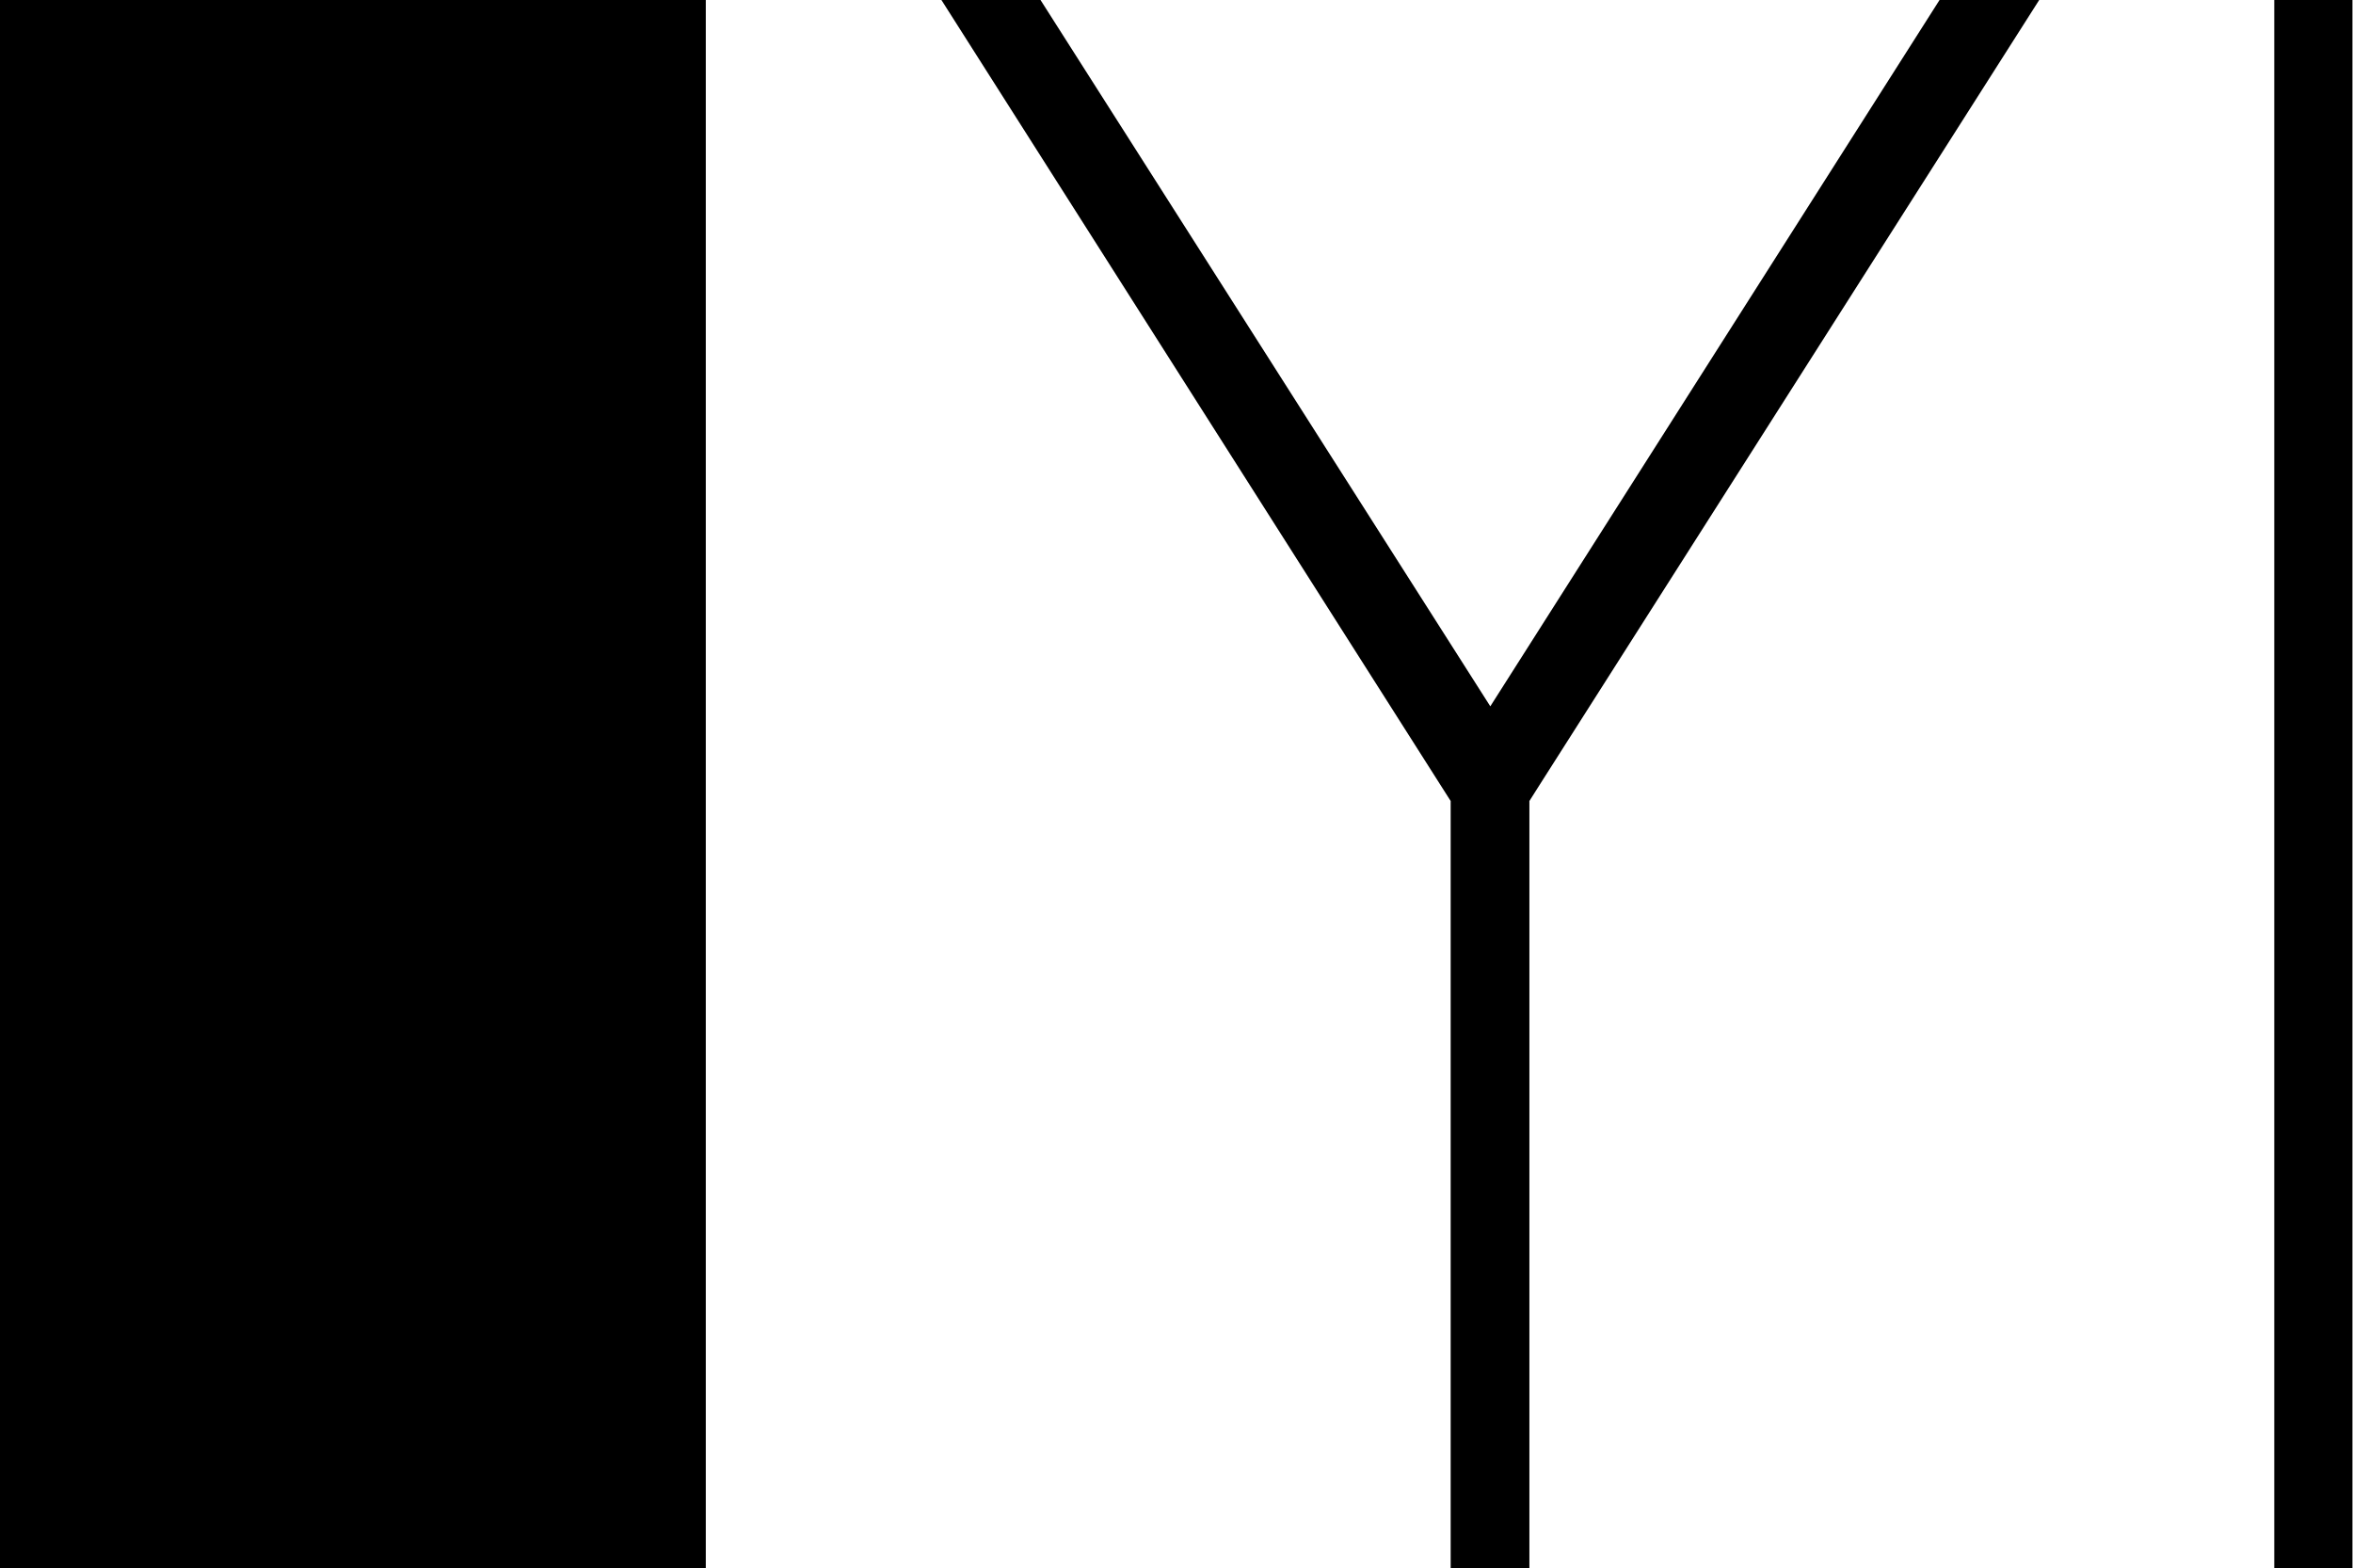
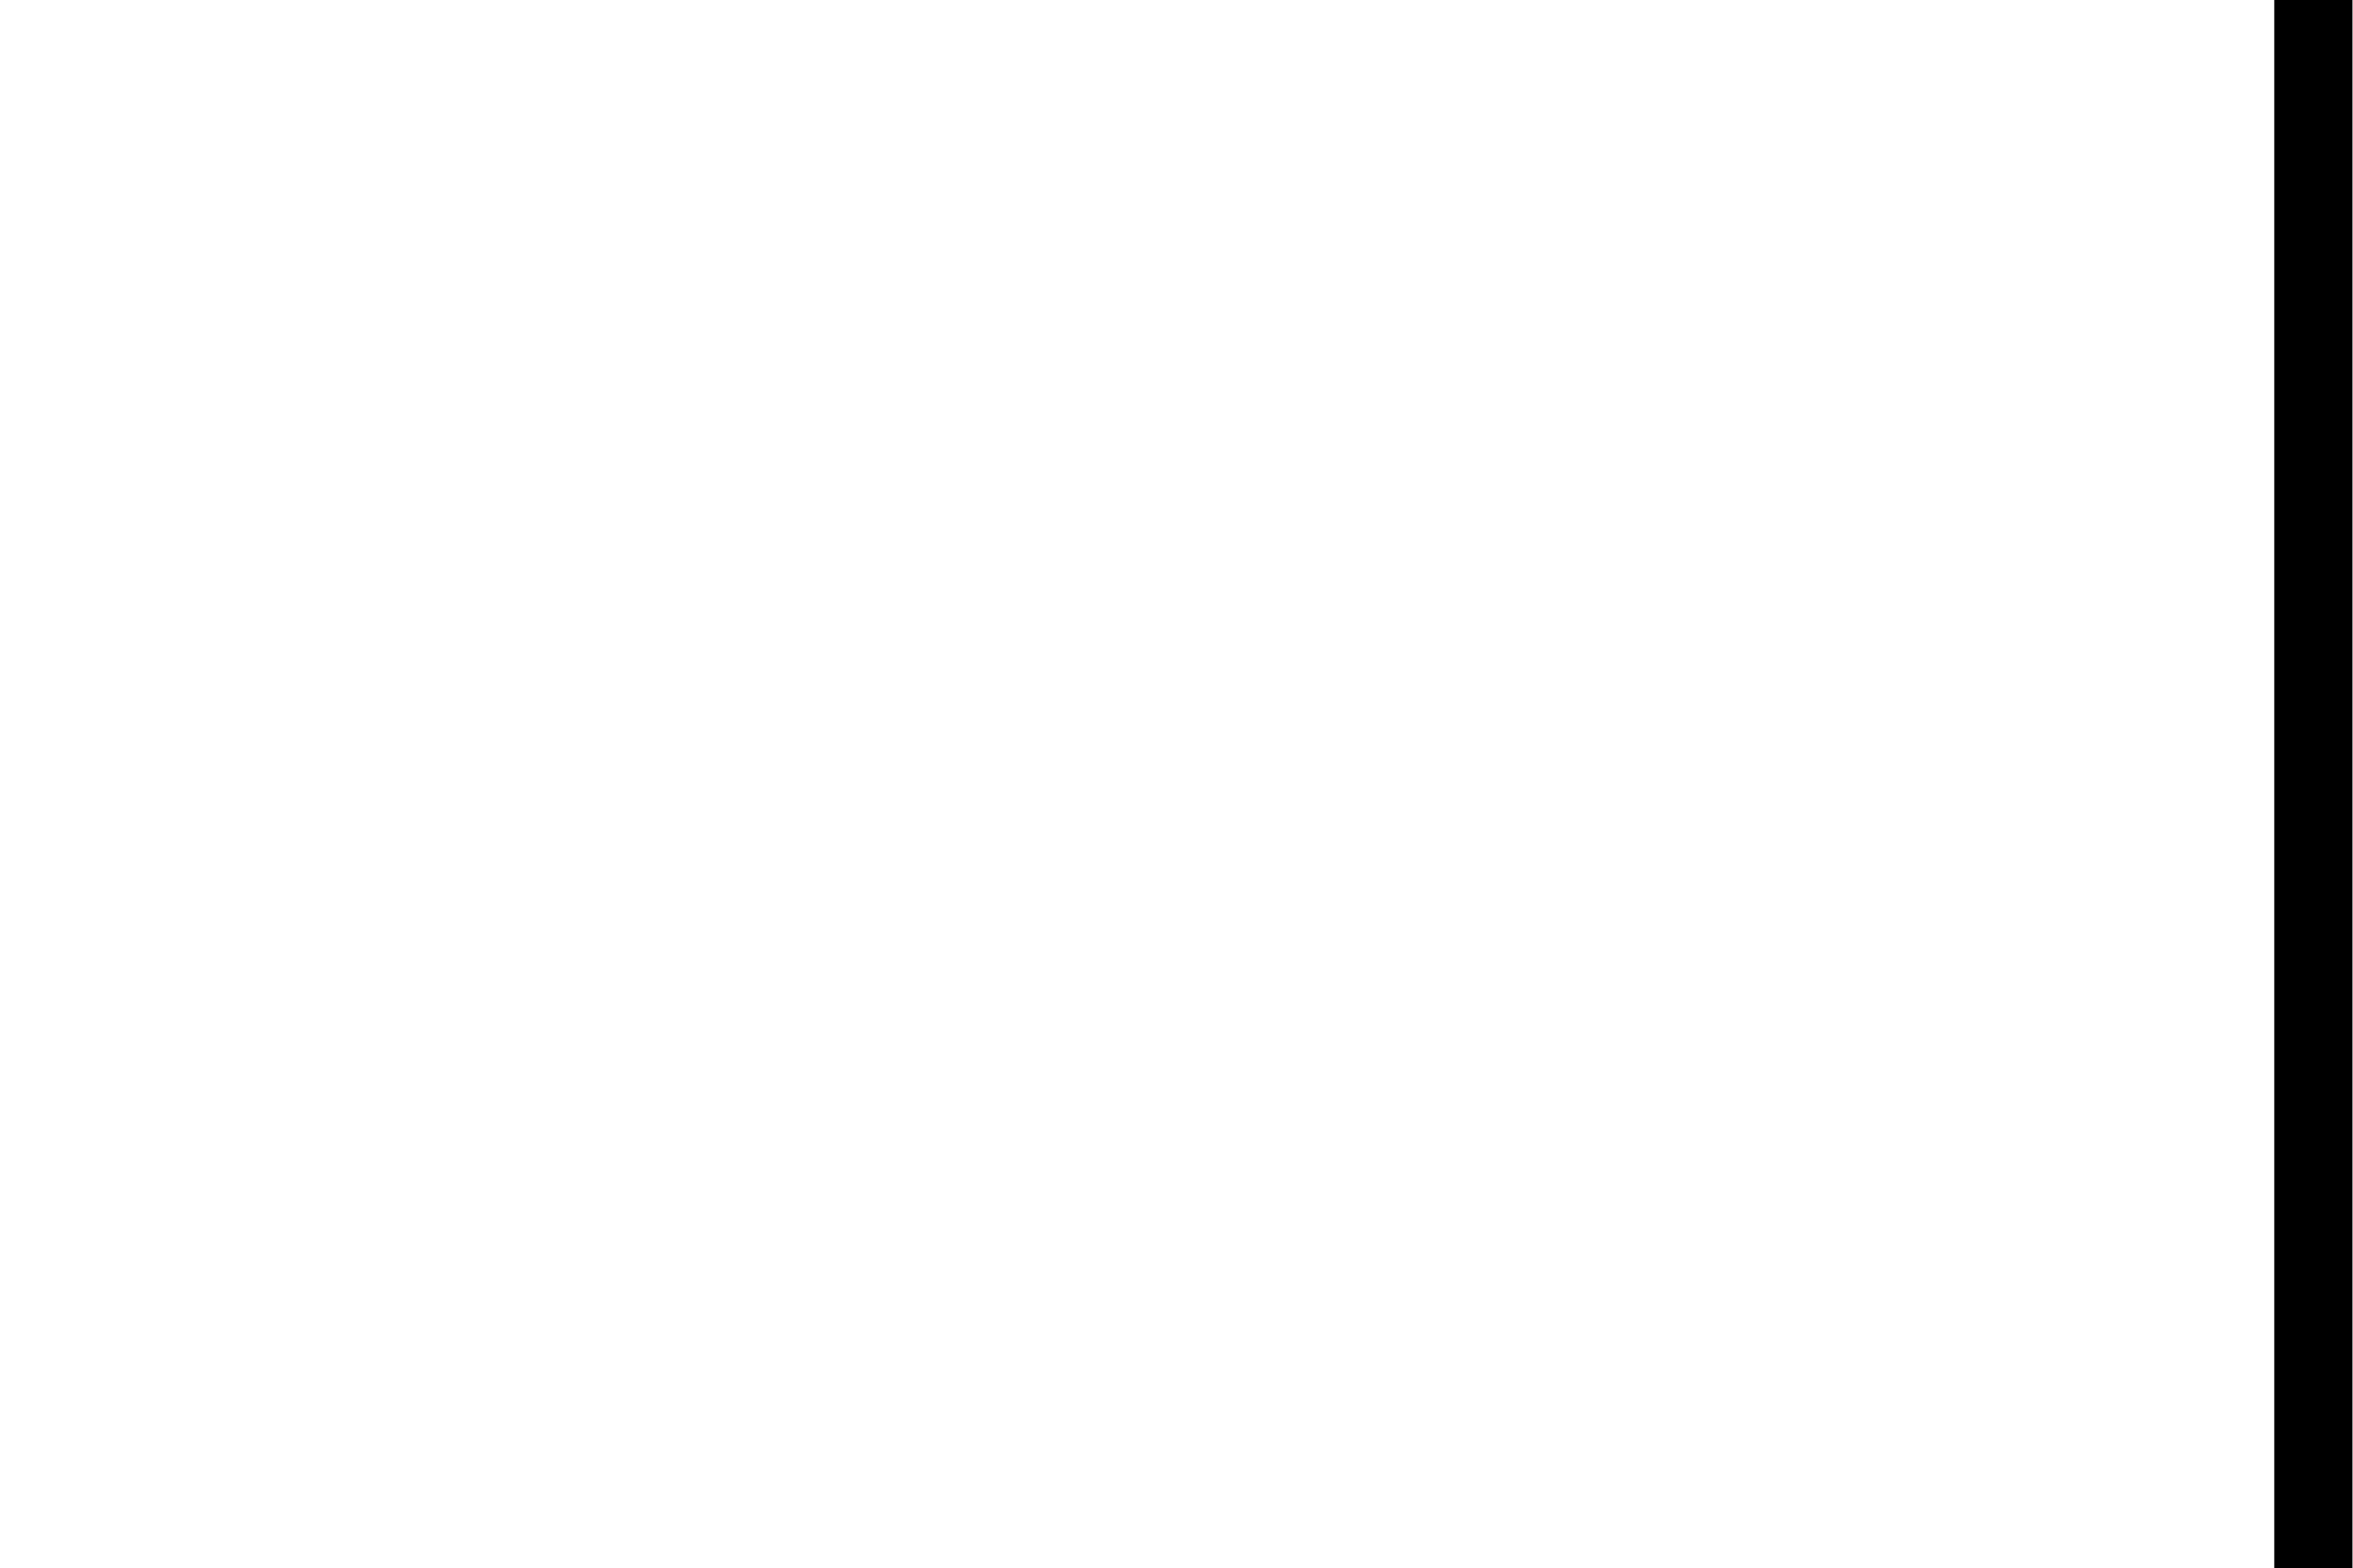
<svg xmlns="http://www.w3.org/2000/svg" id="_图层_2" data-name="图层 2" viewBox="0 0 42.74 28.49">
  <g id="_图层_1-2" data-name="图层 1">
    <g>
-       <rect y="0" width="12.82" height="28.49" />
      <rect x="27.78" y="13.53" width="28.49" height="1.42" transform="translate(27.78 56.27) rotate(-90)" />
-       <polygon points="27.97 14.25 37.04 0 35.23 0 27.07 12.83 18.9 0 17.1 0 26.35 14.55 26.35 28.49 27.78 28.49 27.78 14.55 27.97 14.25 27.97 14.25" />
    </g>
  </g>
</svg>